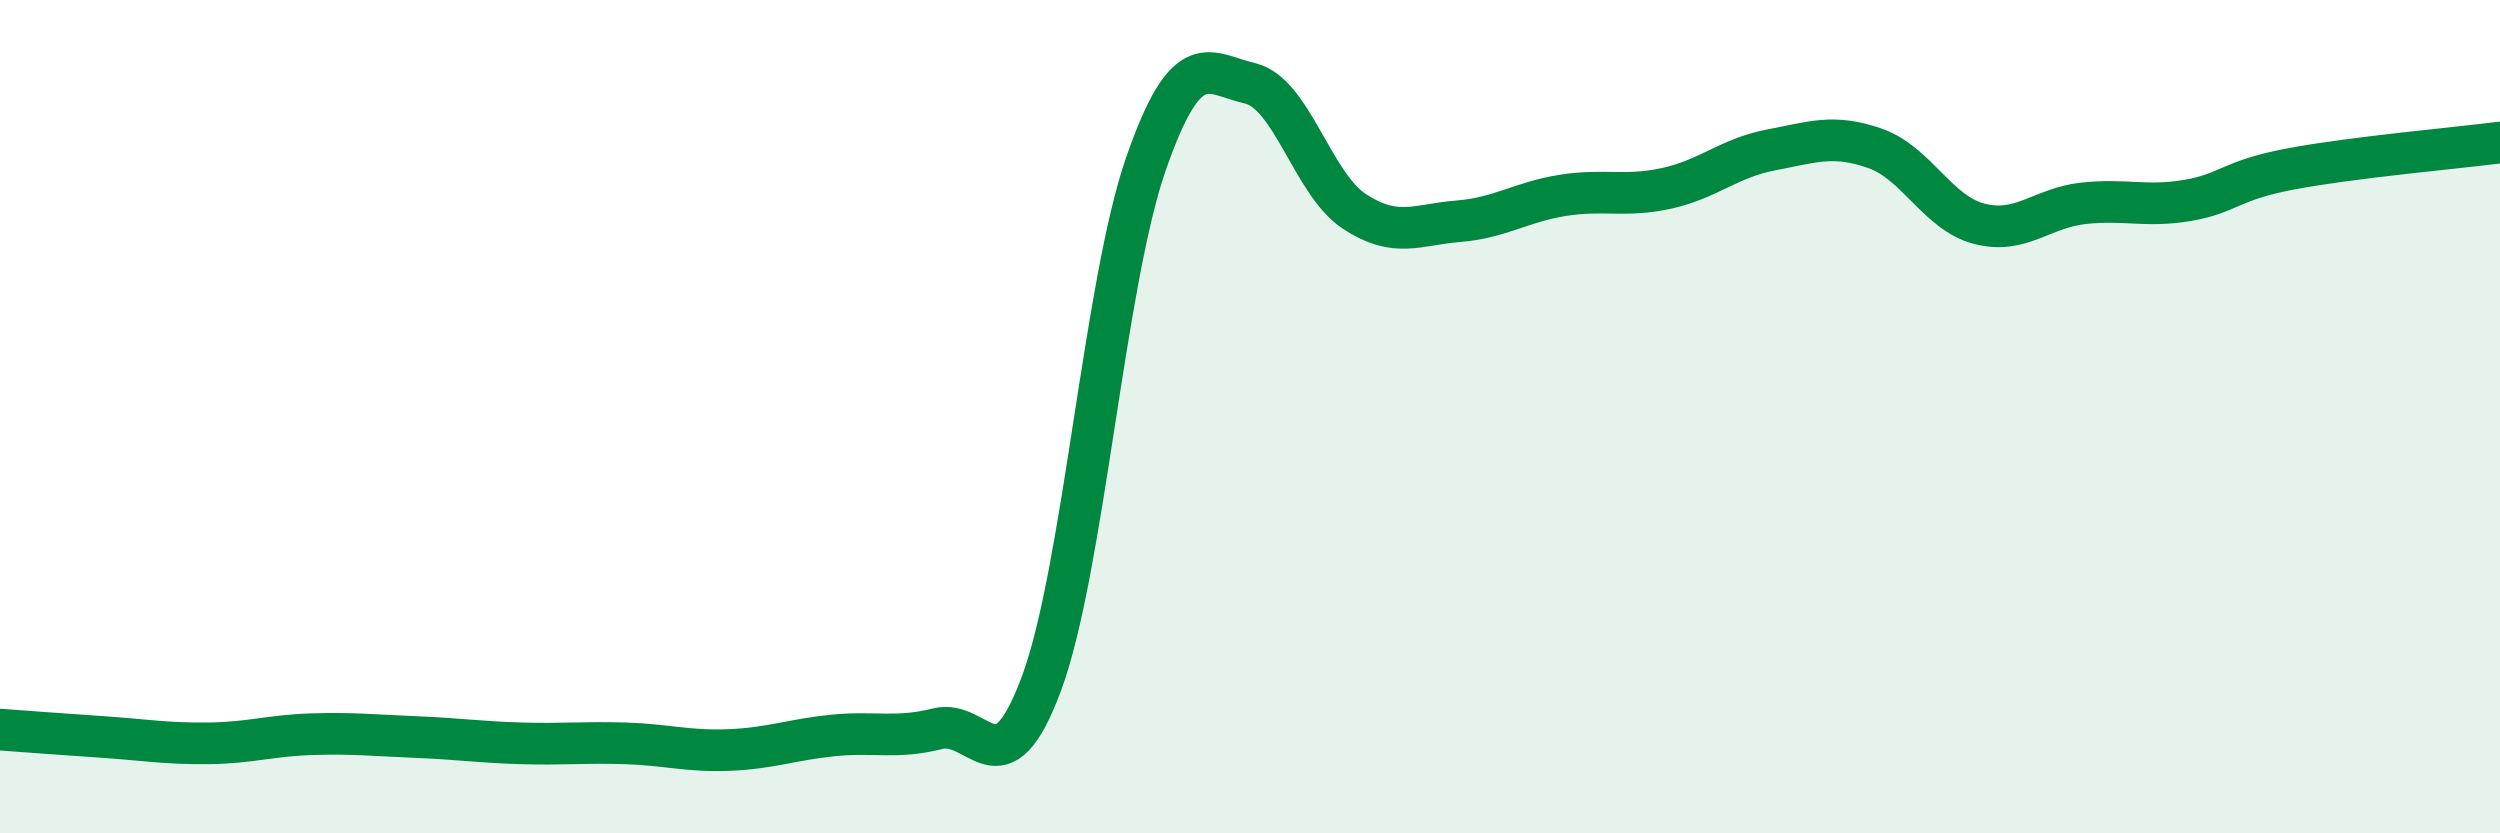
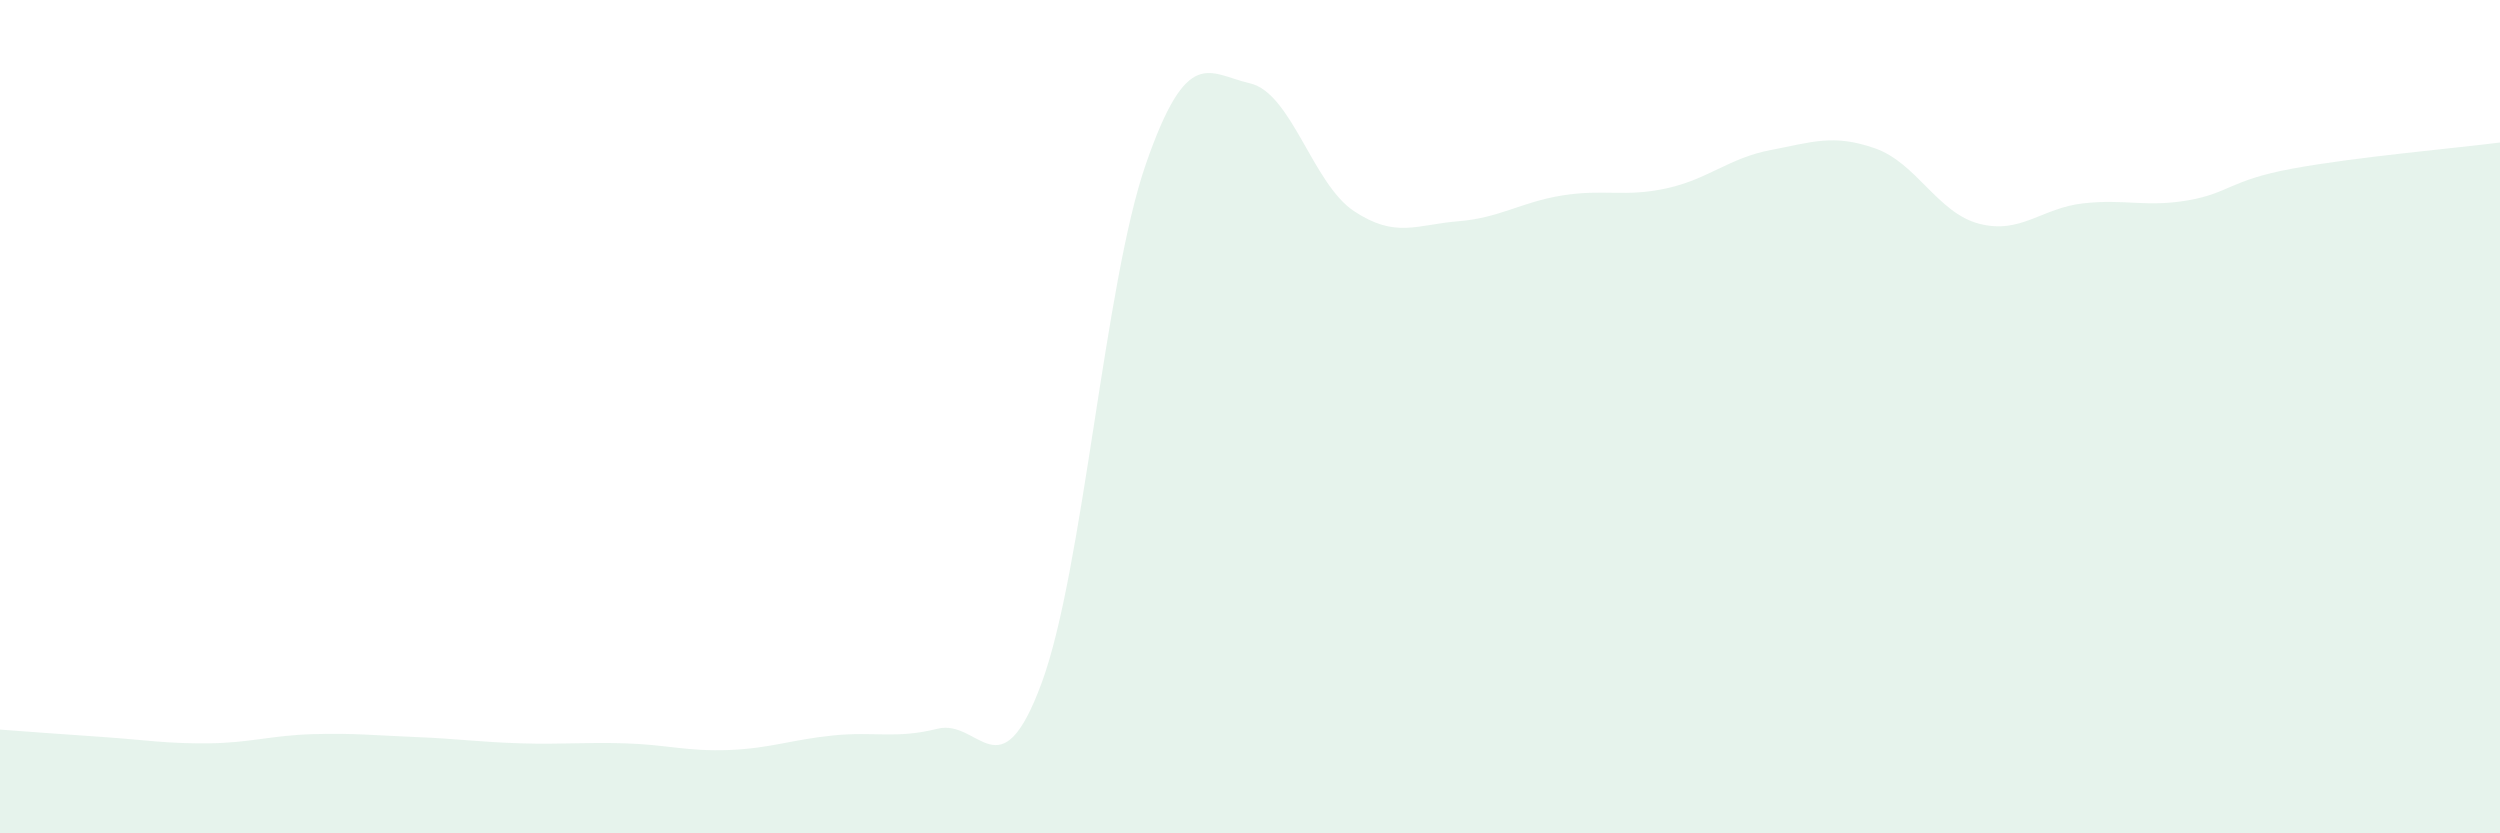
<svg xmlns="http://www.w3.org/2000/svg" width="60" height="20" viewBox="0 0 60 20">
  <path d="M 0,17.51 C 0.5,17.55 1.5,17.62 2.5,17.69 C 3.5,17.76 4,17.85 5,17.84 C 6,17.83 6.5,17.65 7.5,17.62 C 8.5,17.59 9,17.65 10,17.69 C 11,17.73 11.5,17.81 12.5,17.84 C 13.5,17.87 14,17.81 15,17.84 C 16,17.87 16.5,18.04 17.5,18 C 18.5,17.96 19,17.75 20,17.65 C 21,17.55 21.5,17.74 22.5,17.49 C 23.5,17.24 24,19.1 25,16.39 C 26,13.68 26.5,6.82 27.5,3.94 C 28.5,1.06 29,1.77 30,2 C 31,2.23 31.5,4.41 32.5,5.07 C 33.5,5.73 34,5.39 35,5.31 C 36,5.23 36.5,4.85 37.5,4.69 C 38.5,4.53 39,4.74 40,4.52 C 41,4.3 41.5,3.79 42.5,3.6 C 43.5,3.41 44,3.21 45,3.56 C 46,3.91 46.5,5.11 47.5,5.37 C 48.5,5.63 49,4.99 50,4.88 C 51,4.77 51.5,4.98 52.5,4.81 C 53.5,4.64 53.5,4.33 55,4.05 C 56.5,3.77 59,3.55 60,3.42L60 20L0 20Z" fill="#008740" opacity="0.1" stroke-linecap="round" stroke-linejoin="round" />
-   <path d="M 0,17.51 C 0.5,17.55 1.5,17.62 2.5,17.69 C 3.5,17.76 4,17.85 5,17.84 C 6,17.83 6.5,17.65 7.5,17.62 C 8.5,17.59 9,17.65 10,17.69 C 11,17.73 11.5,17.81 12.5,17.84 C 13.5,17.87 14,17.81 15,17.84 C 16,17.87 16.5,18.04 17.5,18 C 18.5,17.96 19,17.75 20,17.65 C 21,17.55 21.5,17.74 22.5,17.49 C 23.5,17.24 24,19.1 25,16.39 C 26,13.68 26.5,6.82 27.5,3.94 C 28.5,1.06 29,1.77 30,2 C 31,2.23 31.5,4.41 32.5,5.07 C 33.5,5.73 34,5.39 35,5.31 C 36,5.23 36.5,4.85 37.5,4.69 C 38.5,4.53 39,4.74 40,4.52 C 41,4.3 41.5,3.79 42.5,3.6 C 43.5,3.41 44,3.21 45,3.56 C 46,3.91 46.5,5.11 47.5,5.37 C 48.5,5.63 49,4.99 50,4.88 C 51,4.77 51.5,4.98 52.5,4.81 C 53.5,4.64 53.5,4.33 55,4.05 C 56.5,3.77 59,3.55 60,3.42" stroke="#008740" stroke-width="1" fill="none" stroke-linecap="round" stroke-linejoin="round" />
</svg>